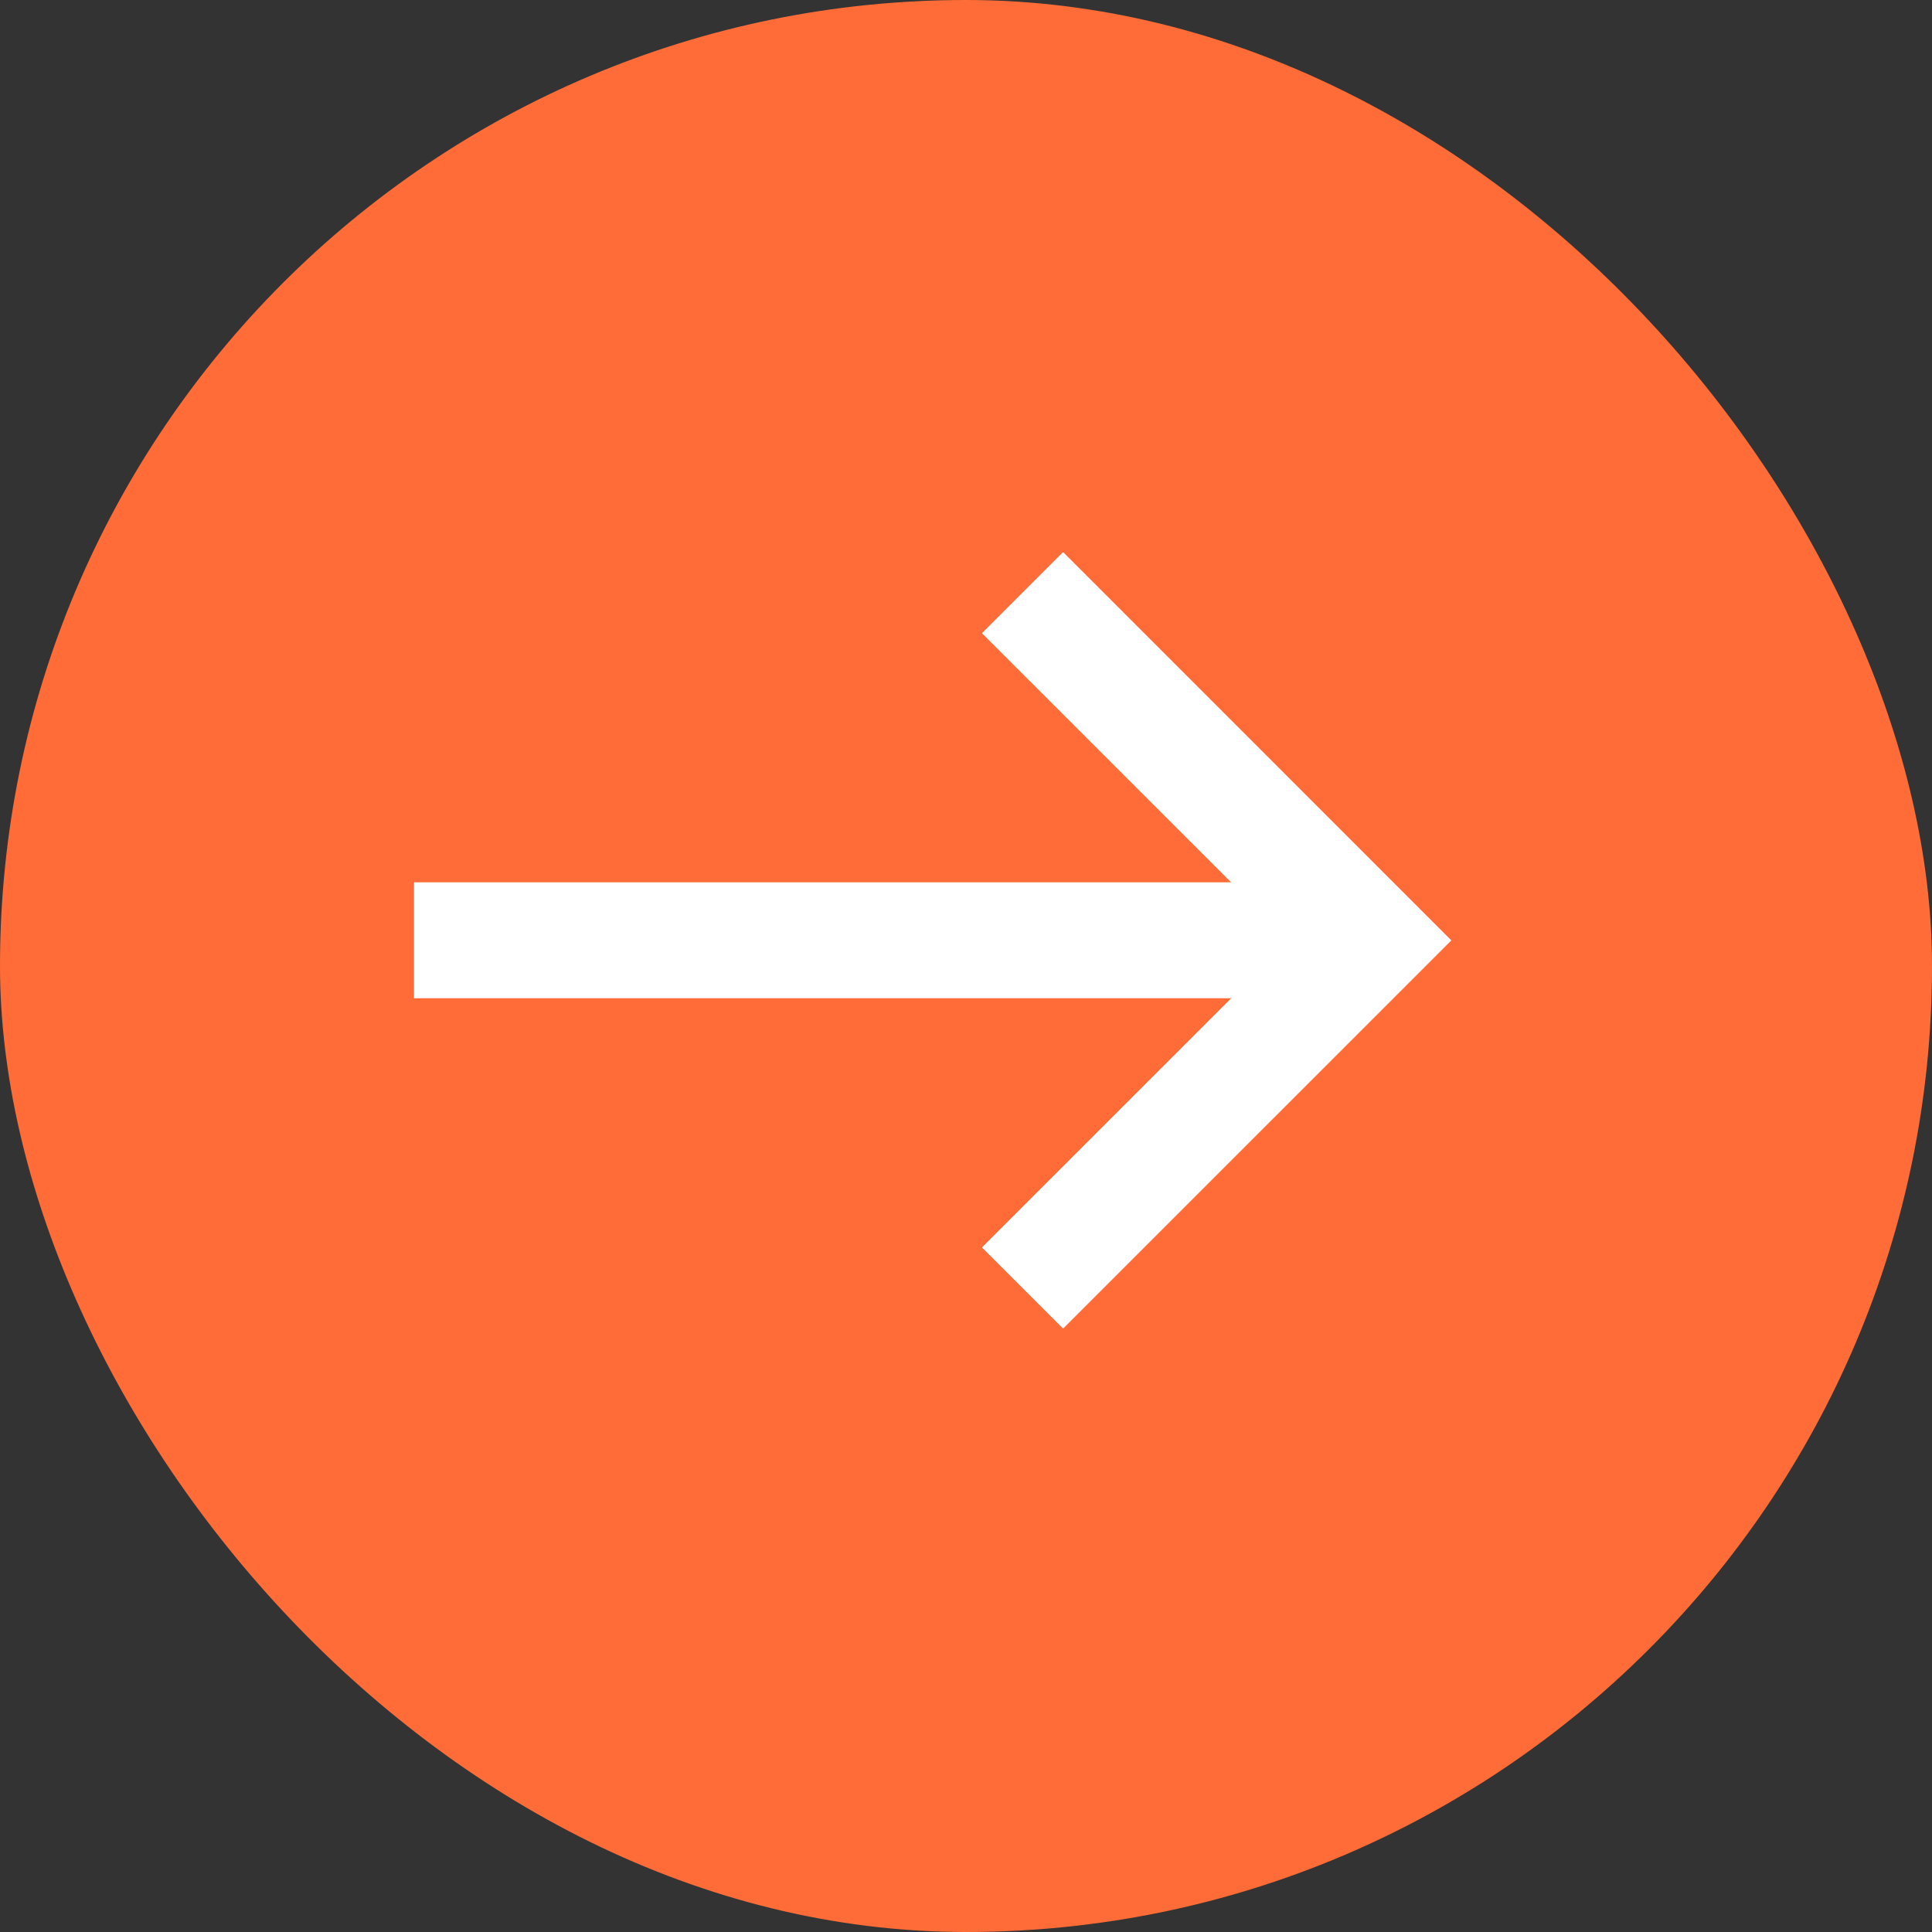
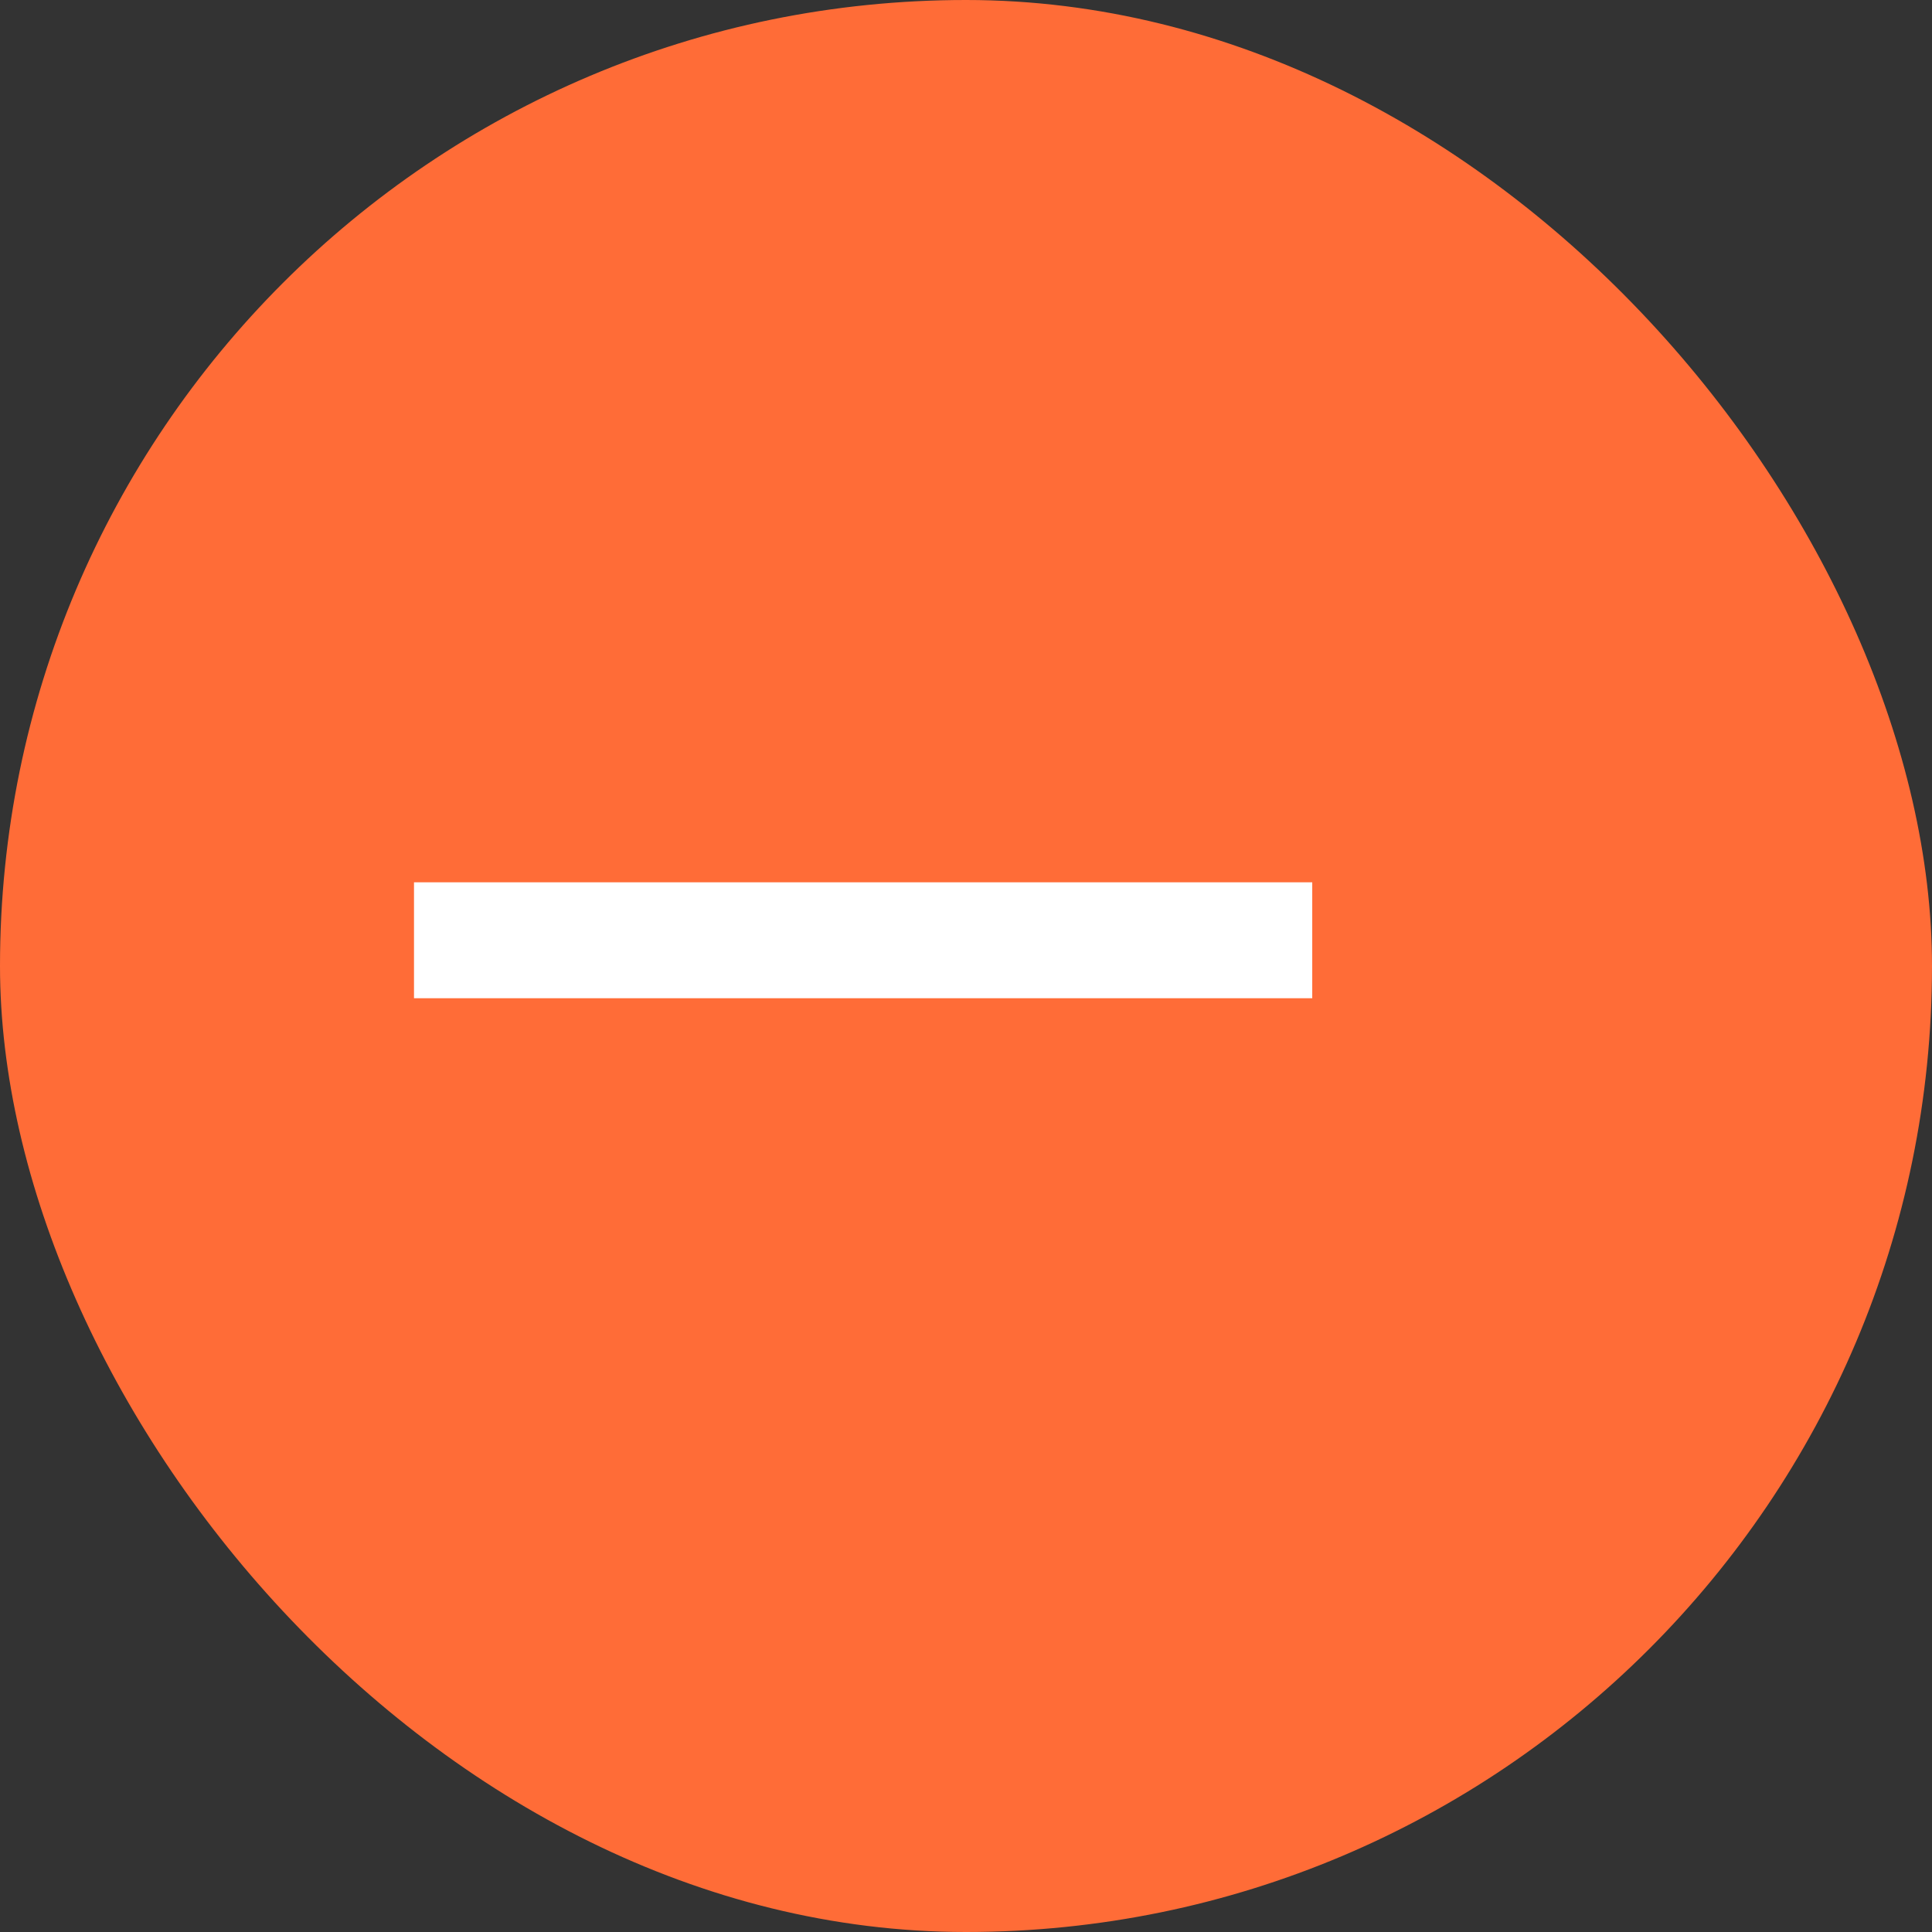
<svg xmlns="http://www.w3.org/2000/svg" width="28" height="28" viewBox="0 0 28 28">
  <rect x="0" y="0" width="28" height="28" fill="#333333" stroke="none" />
  <g id="Group_18774" data-name="Group 18774" transform="translate(-366 -2466)">
    <rect id="Rectangle_23739" data-name="Rectangle 23739" width="28" height="28" rx="14" transform="translate(366 2466)" fill="#ff6c37" />
    <g id="np_arrow-right_888647_000000" transform="translate(372 2474)">
      <path id="Path_22121" data-name="Path 22121" d="M12.5,45.832H25.518v1.68H12.5Z" transform="translate(-12.5 -41.045)" fill="#fff" />
-       <path id="Path_22122" data-name="Path 22122" d="M54.508,33.337l-1.176-1.176,4.452-4.451-4.452-4.451,1.176-1.176,5.627,5.628Z" transform="translate(-45.101 -22.082)" fill="#fff" />
    </g>
  </g>
</svg>